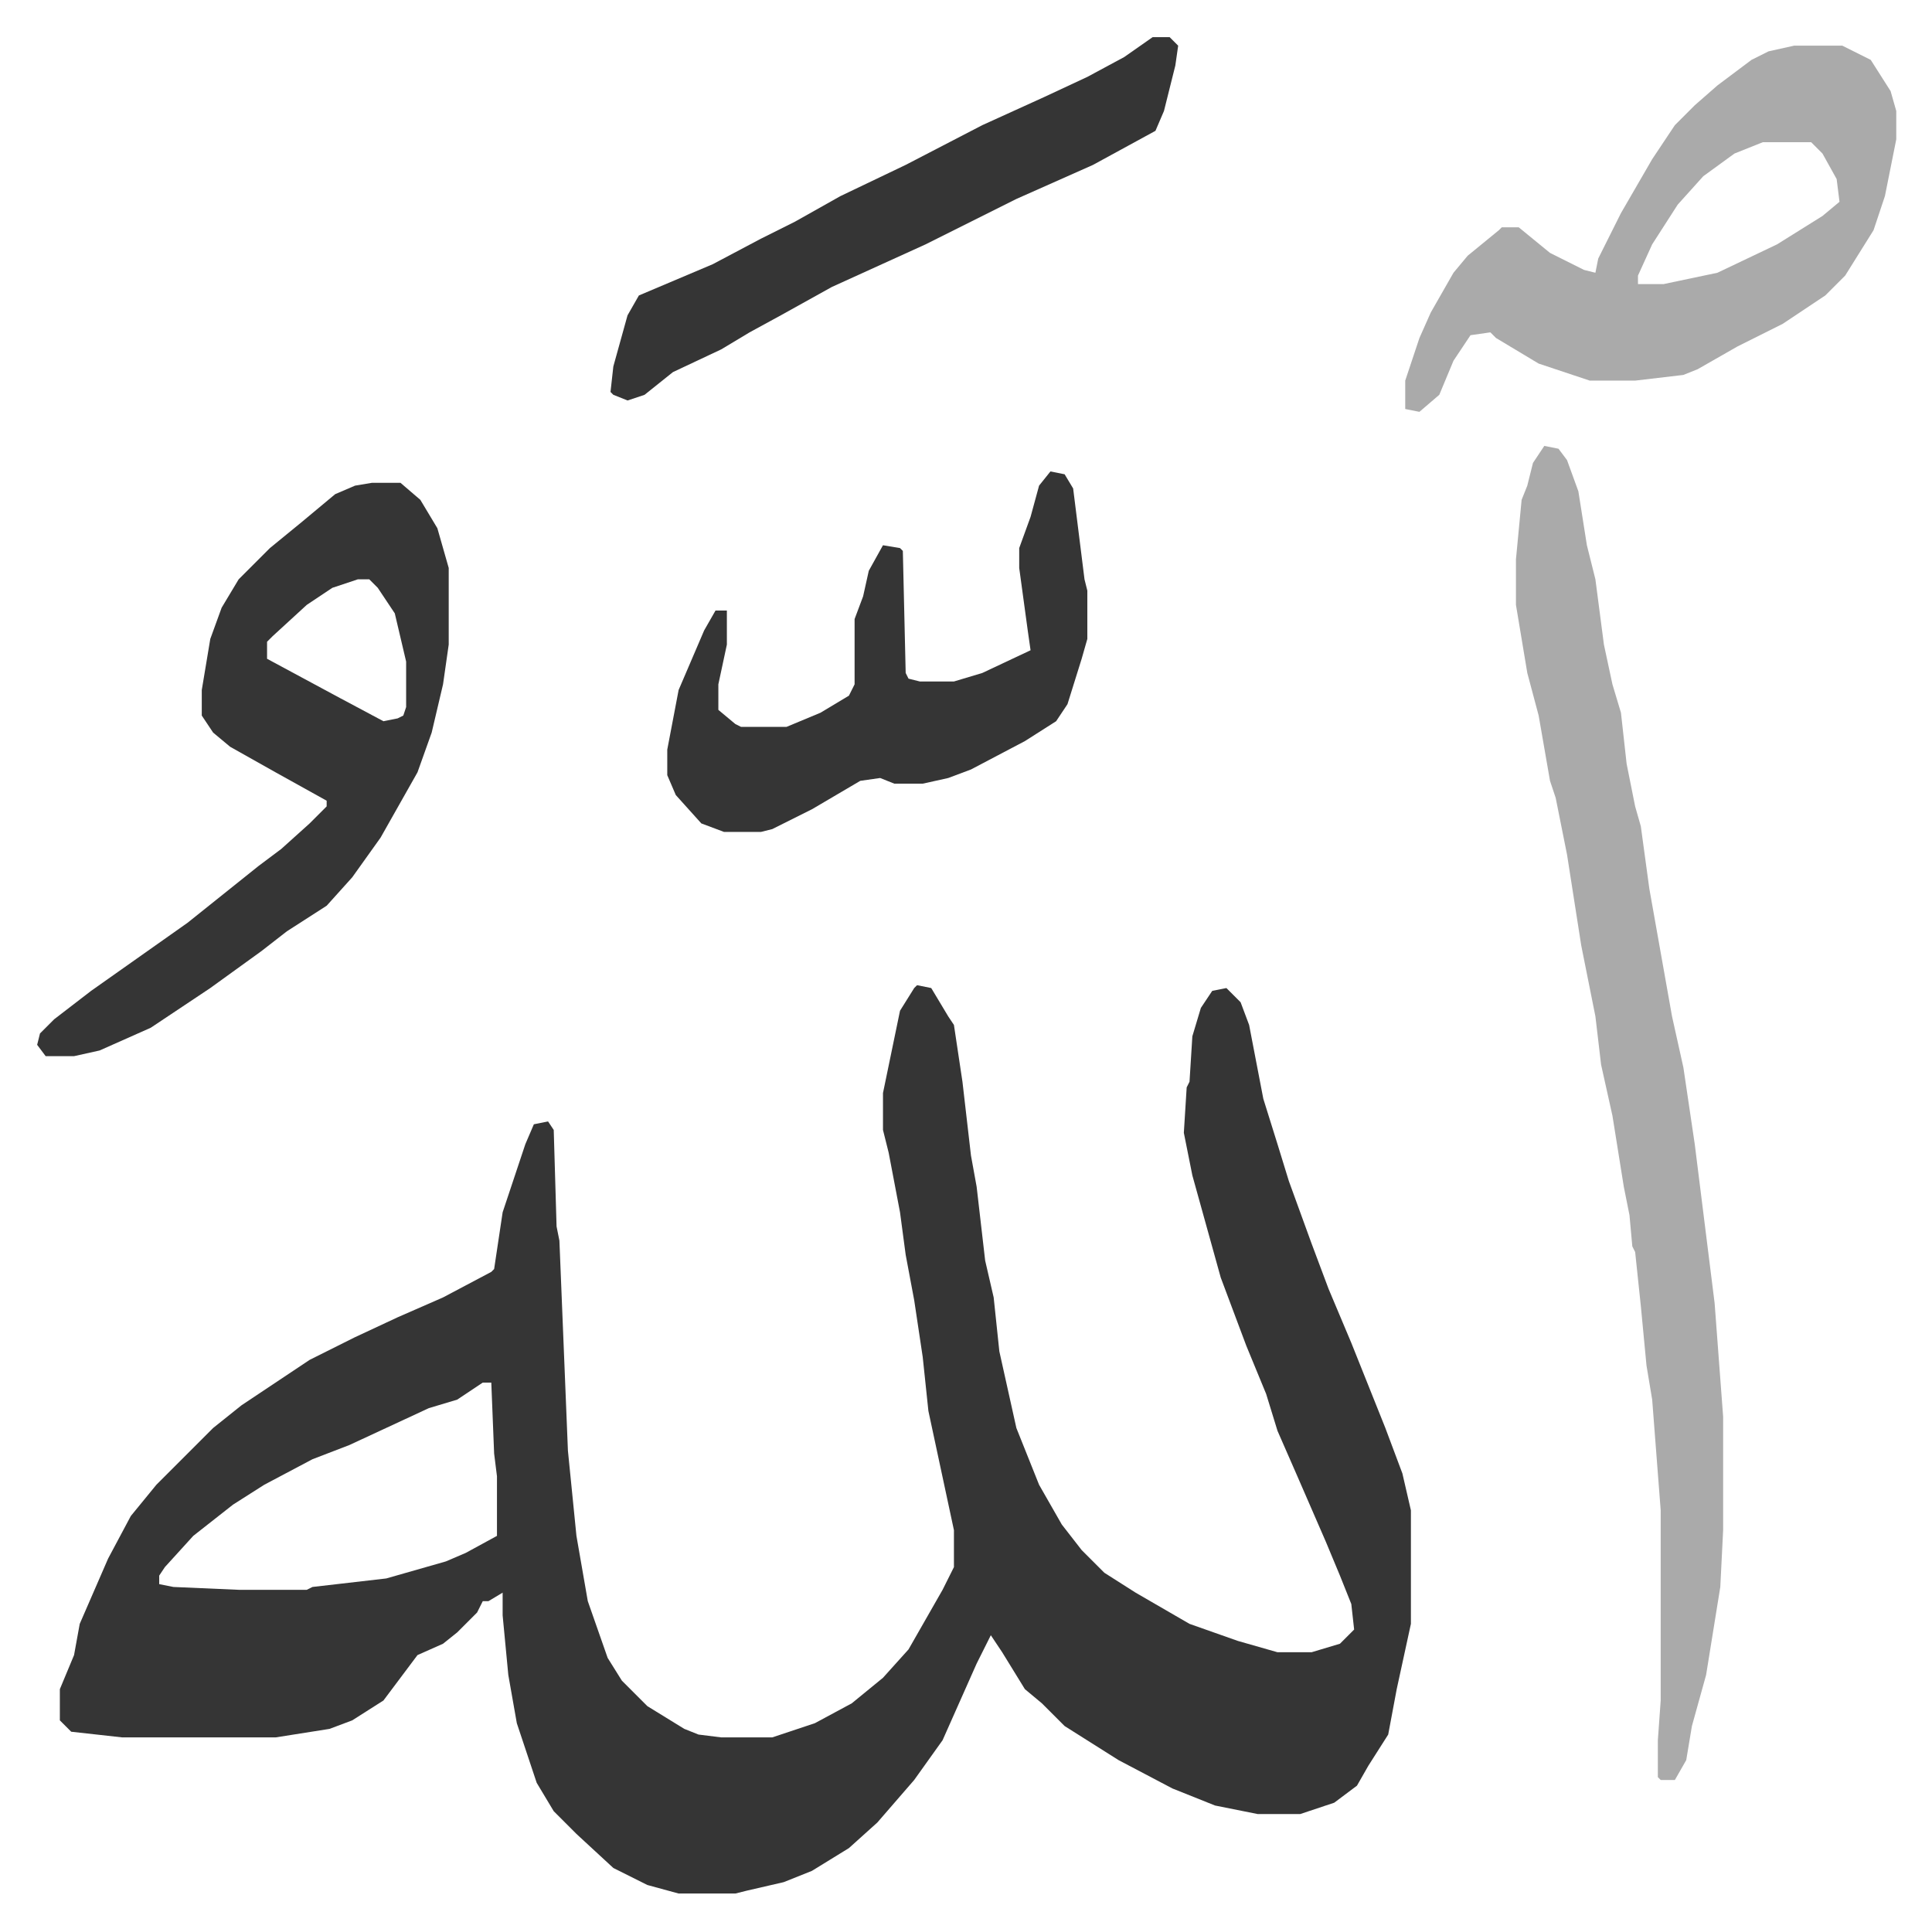
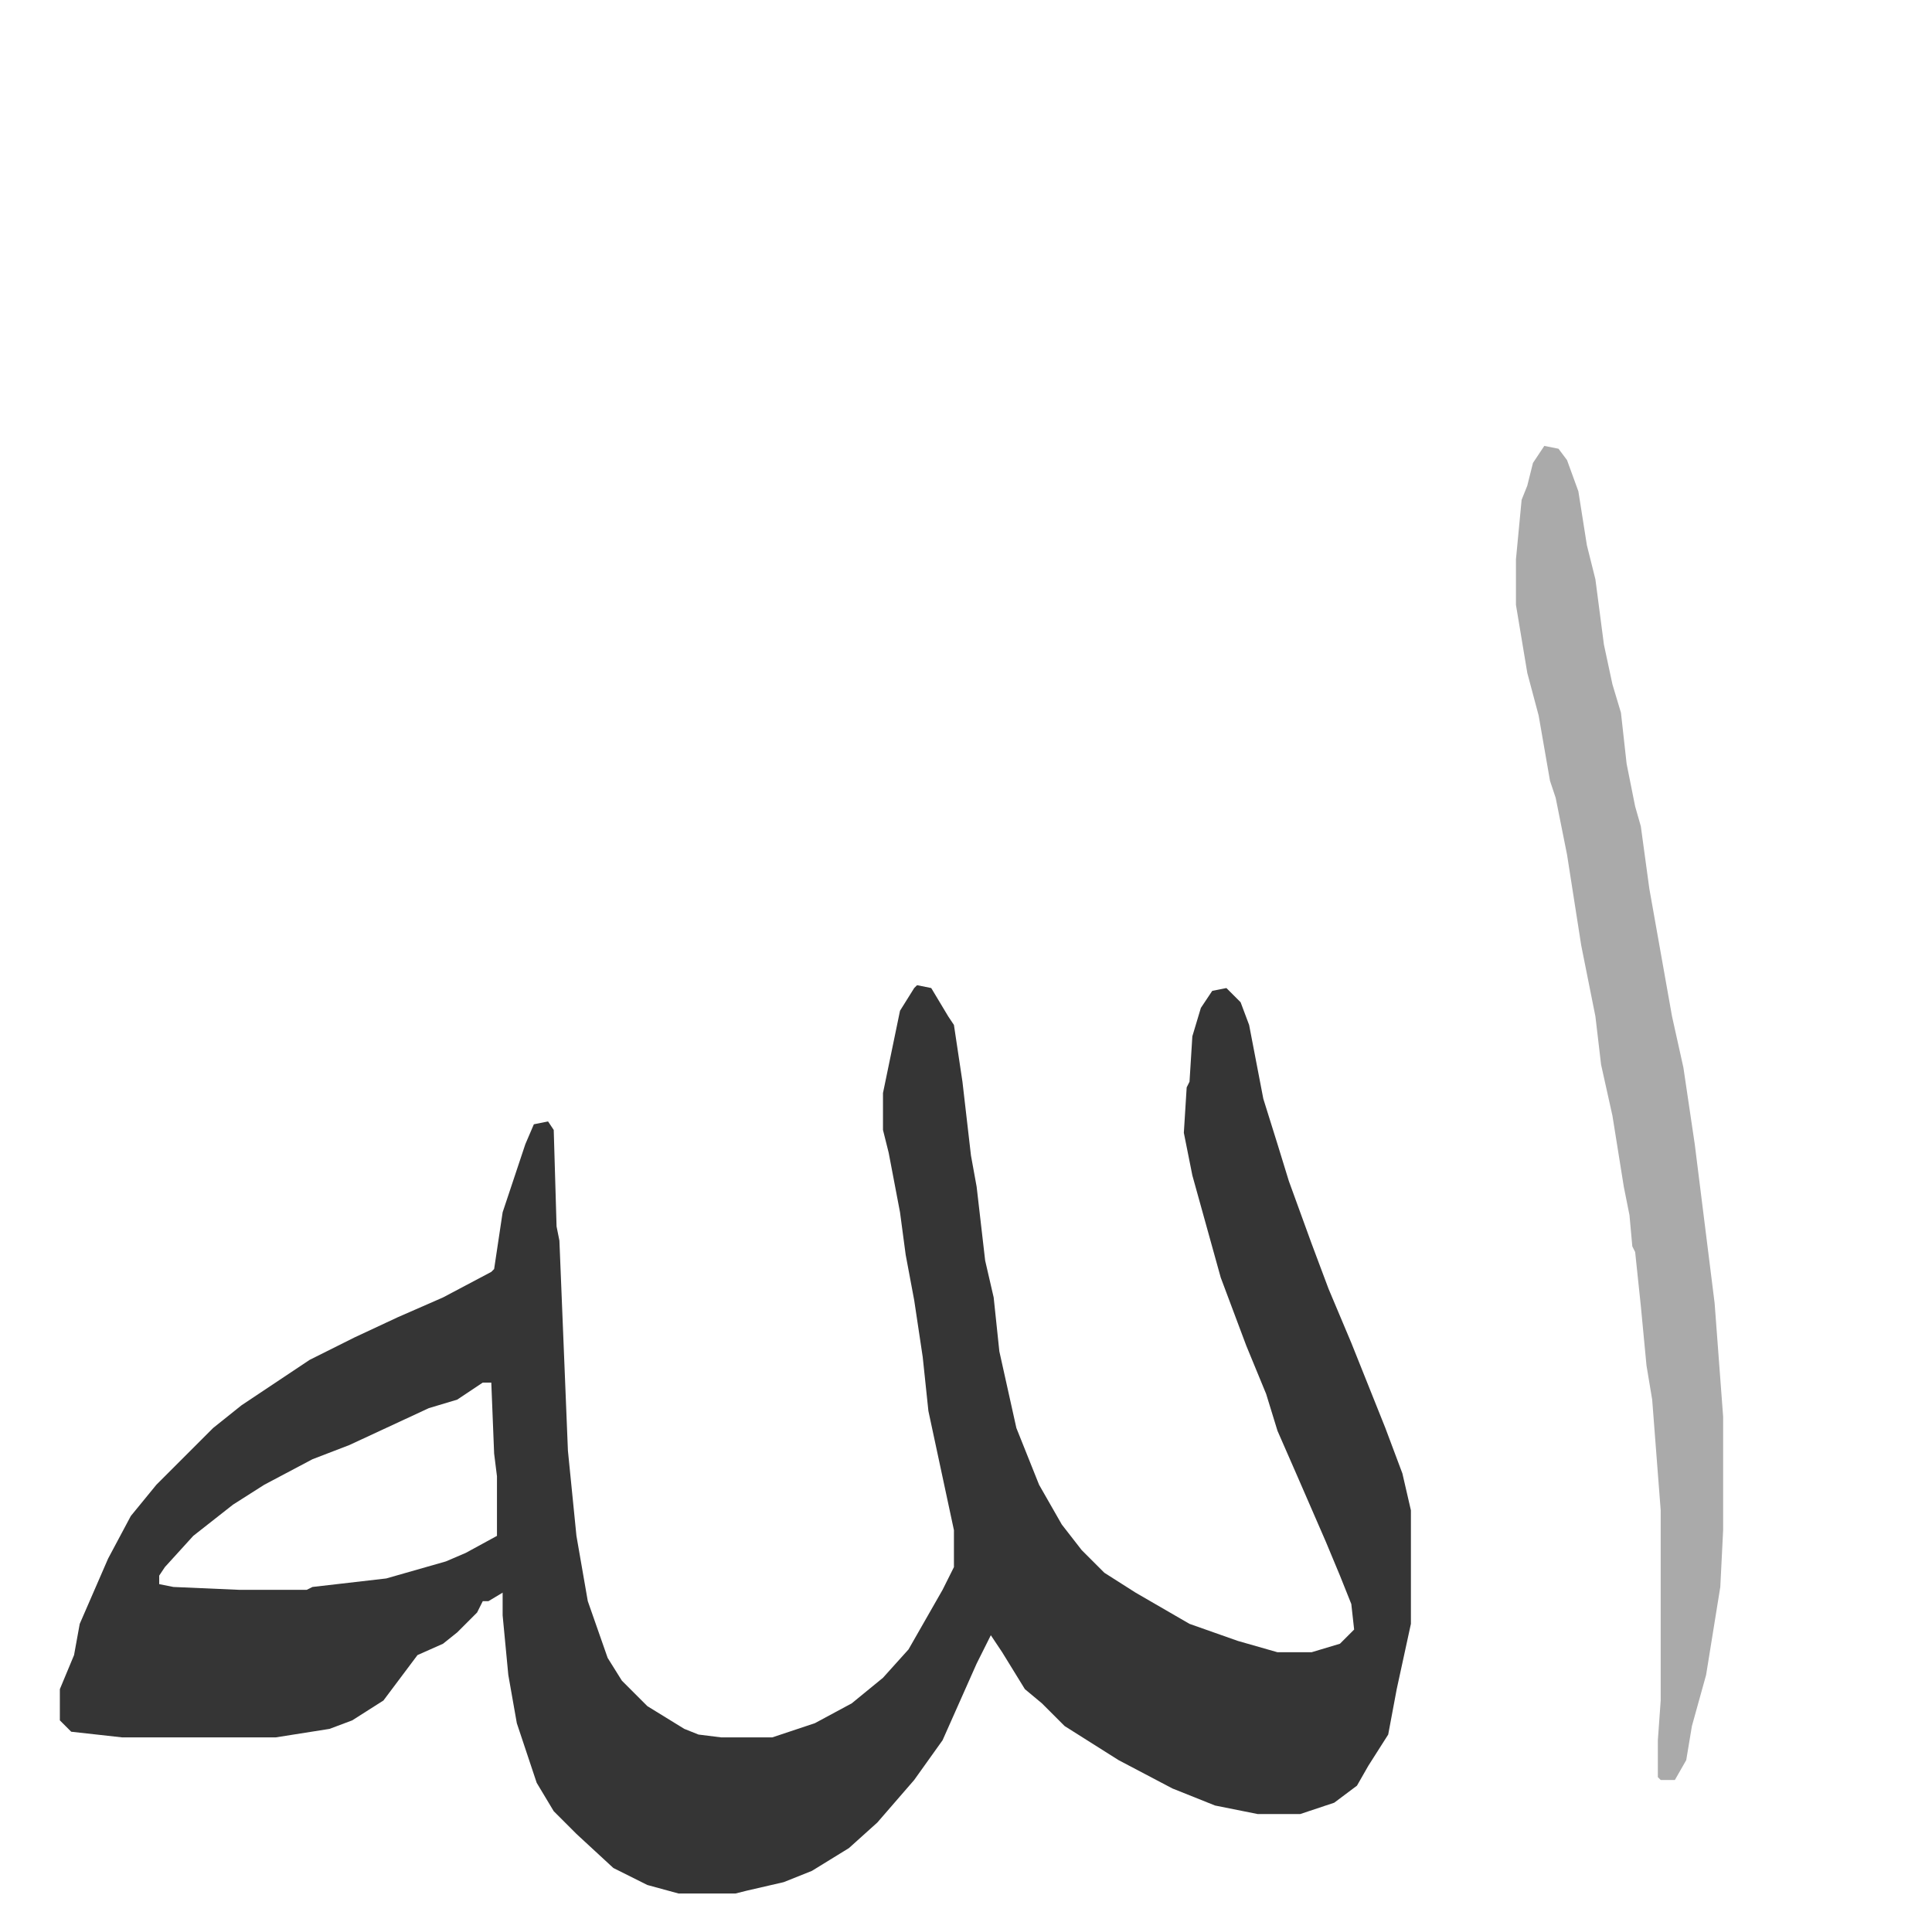
<svg xmlns="http://www.w3.org/2000/svg" role="img" viewBox="-13.09 357.91 680.68 679.68">
  <path fill="#353535" id="rule_normal" d="M310 705l5 1 6 10 2 3 3 20 3 26 2 11 3 26 3 13 2 19 6 27 8 20 8 14 7 9 8 8 11 7 19 11 17 6 14 4h12l10-3 5-5-1-9-4-10-5-12-10-23-7-16-4-13-7-17-3-8-6-16-5-18-5-18-3-15 1-16 1-2 1-16 3-10 4-6 5-1 5 5 3 8 5 26 5 16 4 13 8 22 6 16 8 19 12 30 6 16 3 13v40l-5 23-3 16-7 11-4 7-8 6-12 4h-15l-15-3-15-6-19-10-19-12-8-8-6-5-8-13-4-6-5 10-12 27-10 14-13 15-10 9-13 8-10 4-13 3-4 1h-20l-11-3-12-6-13-12-8-8-6-10-7-21-3-17-2-21v-8l-5 3h-2l-2 4-7 7-5 4-9 4-12 16-11 7-8 3-19 3H30l-18-2-4-4v-11l5-12 2-11 10-23 8-15 9-11 20-20 10-8 24-16 16-8 15-7 16-7 17-9 1-1 3-20 8-24 3-7 5-1 2 3 1 34 1 5 3 74 3 30 4 23 7 20 5 8 9 9 13 8 5 2 8 1h18l15-5 13-7 11-9 9-10 12-21 4-8v-13l-9-42-2-19-3-20-3-16-2-15-4-21-2-8v-13l6-29 5-8zM157 845l-9 6-10 3-28 13-13 5-17 9-11 7-14 11-10 11-2 3v3l5 1 23 1h24l2-1 26-3 21-6 7-3 11-6v-21l-1-8-1-25z" />
  <path fill="#aaa" id="rule_hamzat_wasl" d="M531 515l5 1 3 4 4 11 3 19 3 12 3 23 3 14 3 10 2 18 3 15 2 7 3 22 8 45 4 18 4 27 7 56 3 40v40l-1 20-5 31-5 18-2 12-4 7h-5l-1-1v-13l1-14v-67l-3-39-2-12-2-21-2-19-1-2-1-11-2-10-4-25-4-18-2-17-5-25-5-32-4-20-2-6-4-23-4-15-4-24v-16l2-21 2-5 2-8z" />
-   <path fill="#353535" id="rule_normal" d="M118 528h10l7 6 6 10 4 14v27l-2 14-4 17-5 14-13 23-10 14-9 10-14 9-9 7-18 13-21 14-18 8-9 2H3l-3-4 1-4 5-5 13-10 17-12 17-12 10-8 15-12 8-6 10-9 6-6v-2l-18-10-16-9-6-5-4-6v-9l3-18 4-11 6-10 11-11 11-9 12-10 7-3zm-5 34l-9 3-9 6-12 11-2 2v6l26 14 15 8 5-1 2-1 1-3v-16l-4-17-6-9-3-3z" />
-   <path fill="#aaa" id="rule_hamzat_wasl" d="M619 374h17l10 5 7 11 2 7v10l-4 20-4 12-10 16-7 7-15 10-16 8-14 8-5 2-17 2h-16l-18-6-15-9-2-2-7 1-6 9-5 12-7 6-5-1v-10l5-15 4-9 8-14 5-6 11-9 1-1h6l11 9 12 6 4 1 1-5 8-16 11-19 8-12 7-7 8-7 12-9 6-3zm-11 34l-10 4-11 8-9 10-9 14-5 11v3h9l19-4 21-10 16-10 6-5-1-8-5-9-4-4z" />
-   <path fill="#353535" id="rule_normal" d="M357 524l5 1 3 5 4 32 1 4v17l-2 7-5 16-4 6-11 7-19 10-8 3-9 2h-10l-5-2-7 1-17 10-14 7-4 1h-13l-8-3-9-10-3-7v-9l4-21 9-21 4-7h4v12l-3 14v9l6 5 2 1h16l12-5 10-6 2-4v-23l3-8 2-9 5-9 6 1 1 1 1 43 1 2 4 1h12l10-3 17-8-1-7-3-22v-7l4-11 3-11zm36-153h6l3 3-1 7-4 16-3 7-22 12-27 12-16 8-16 8-33 15-18 10-11 6-10 6-17 8-10 8-6 2-5-2-1-1 1-9 5-18 4-7 26-11 17-9 12-6 16-9 23-11 27-14 22-10 15-7 13-7z" />
</svg>